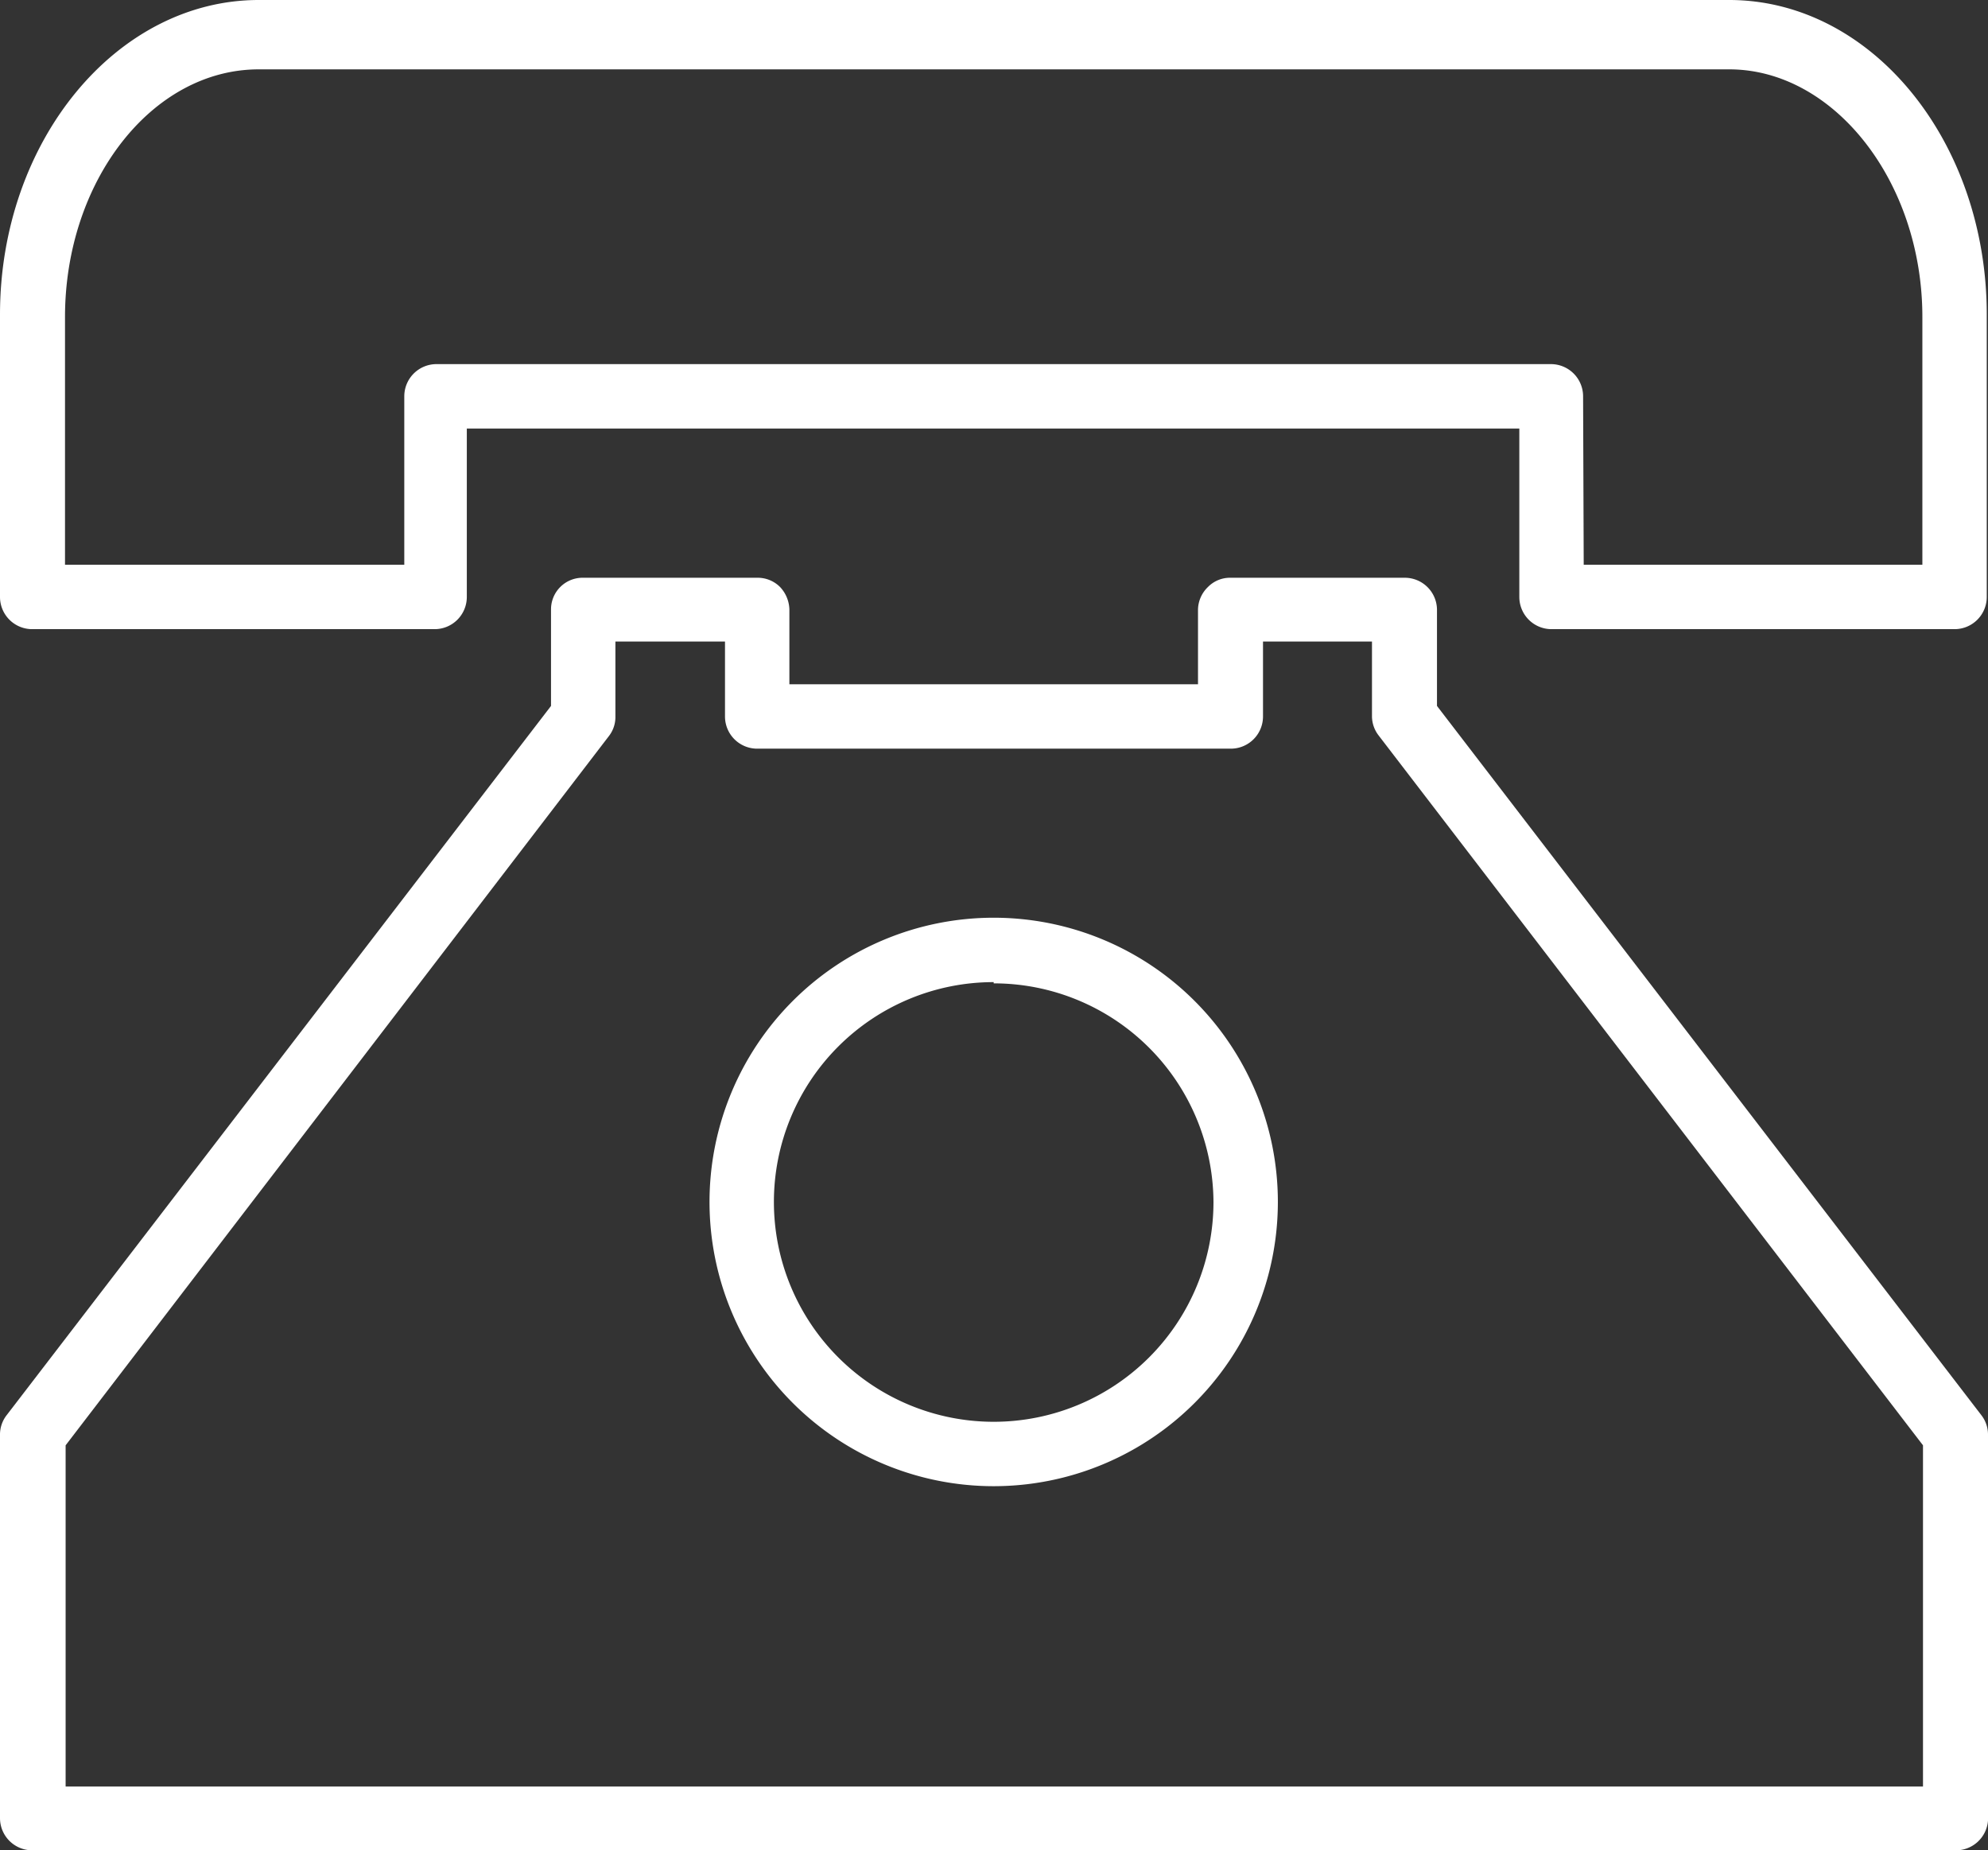
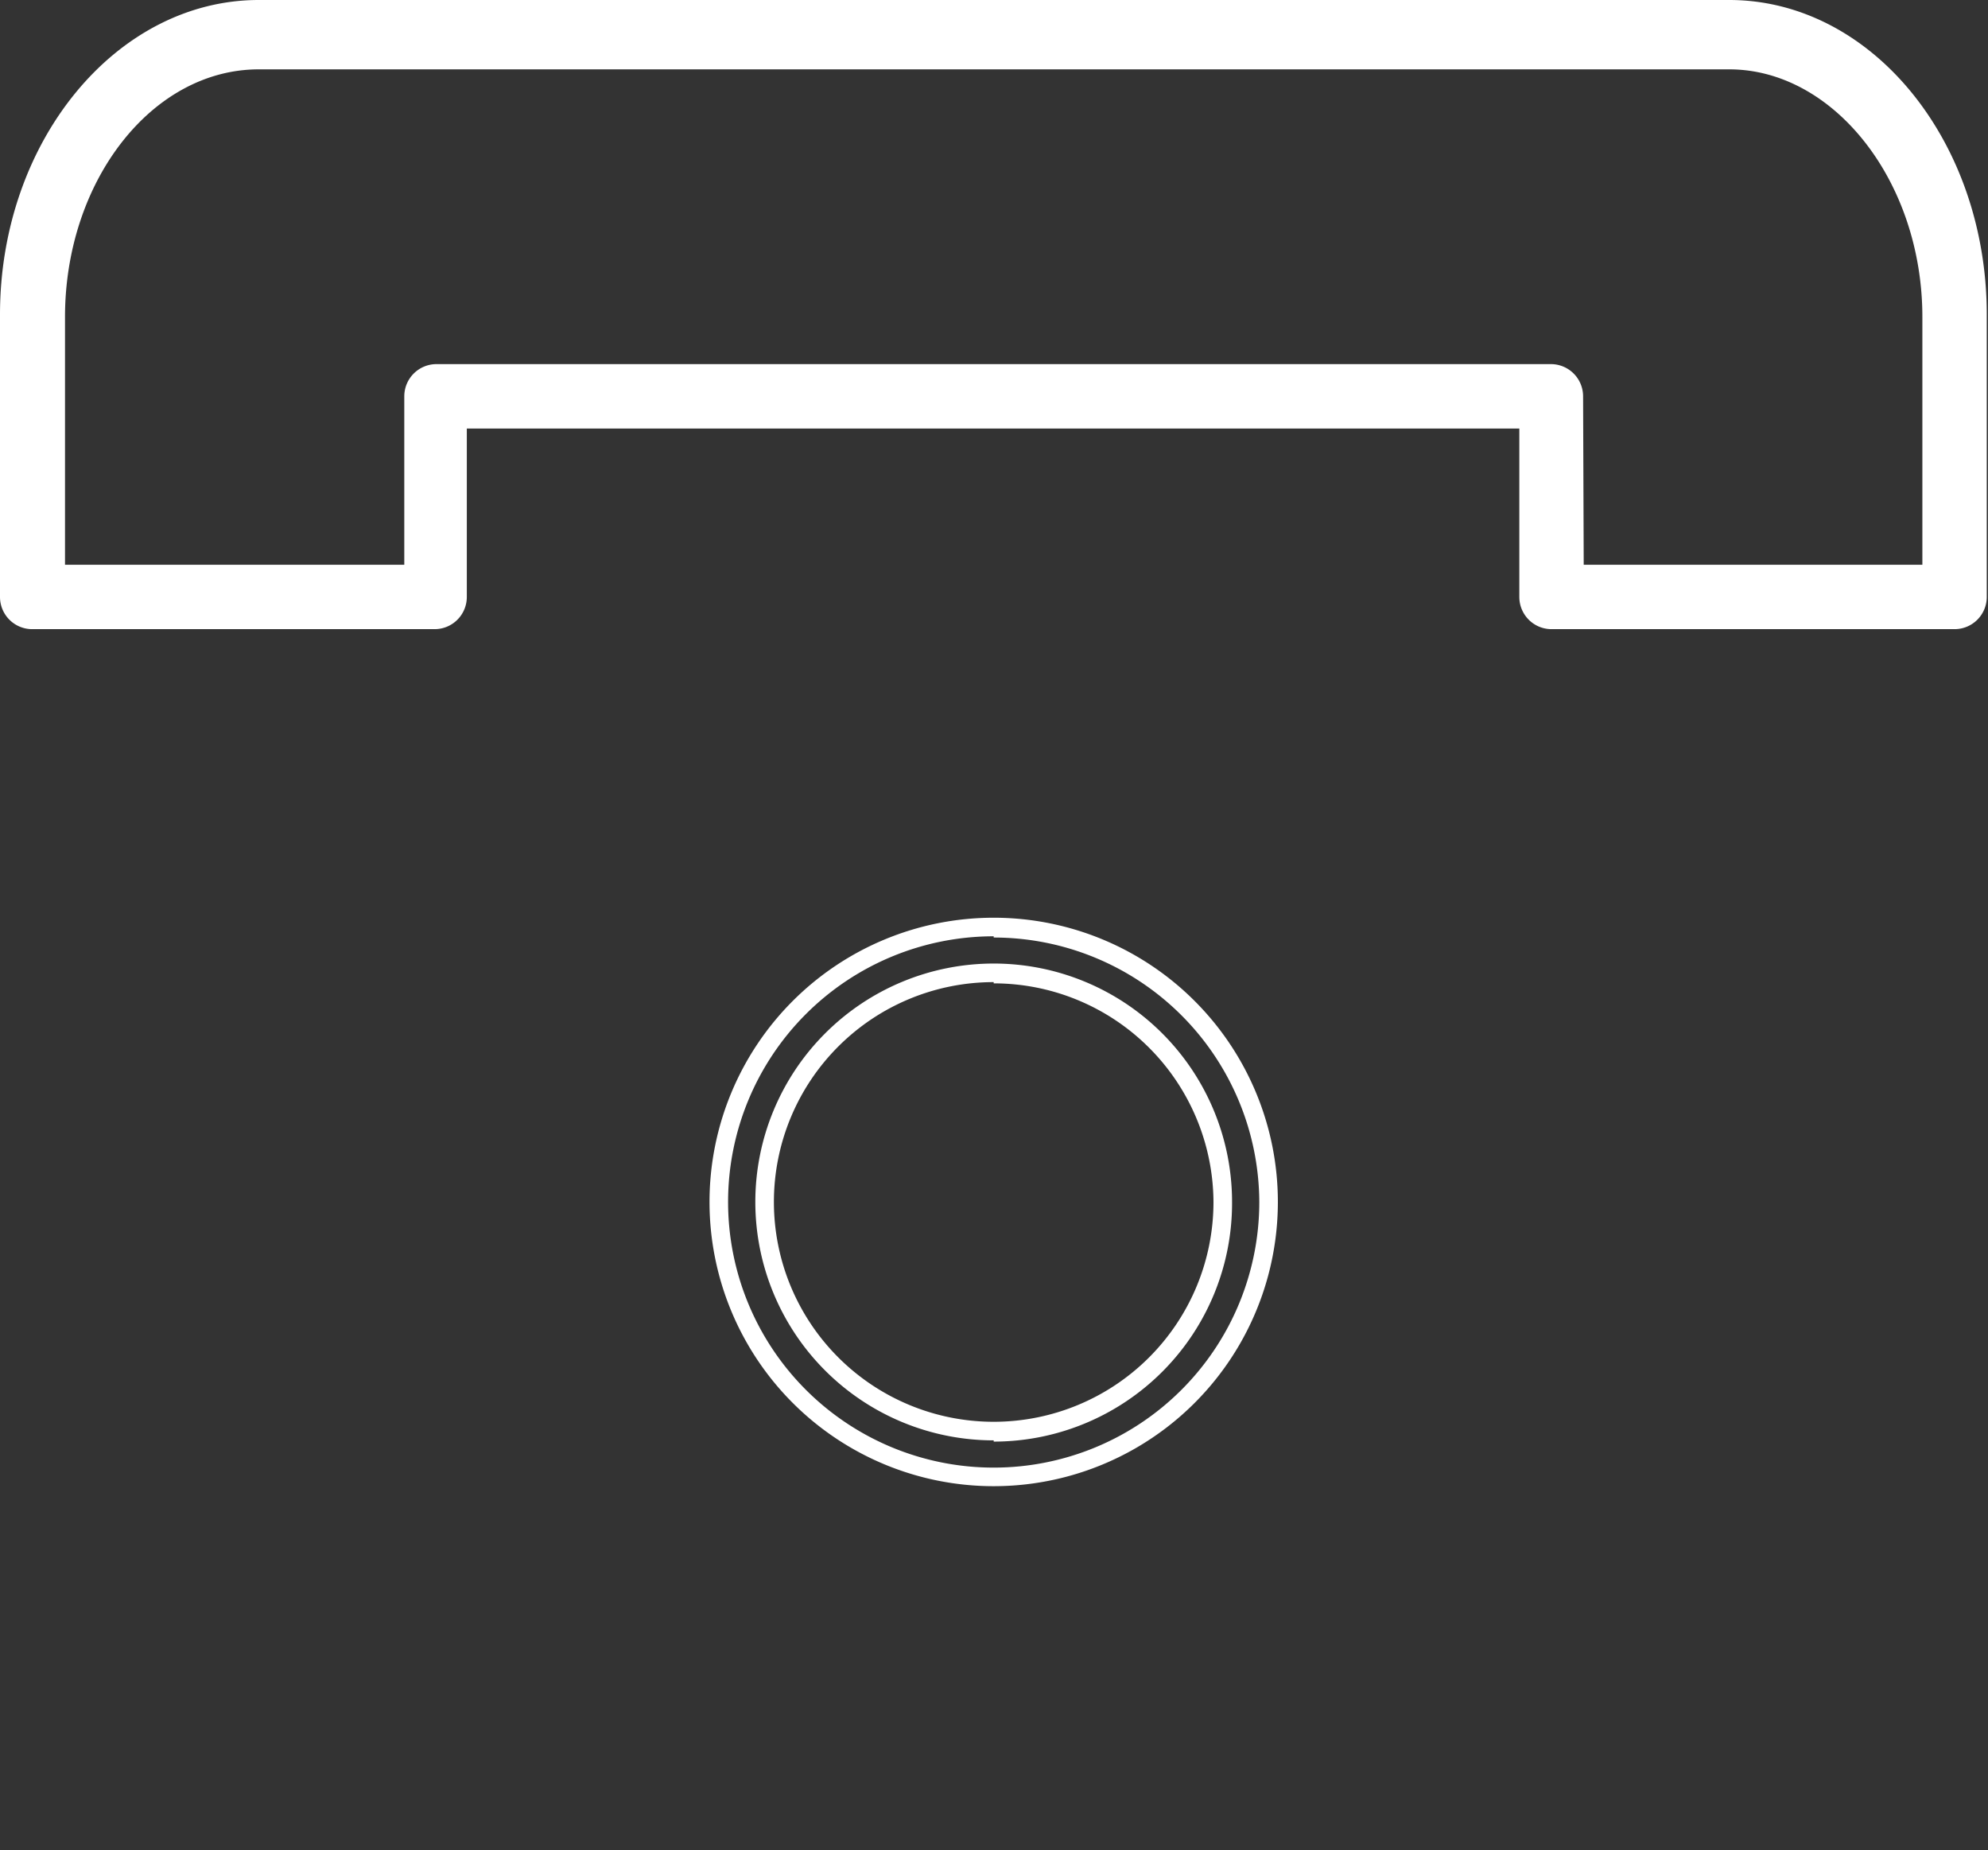
<svg xmlns="http://www.w3.org/2000/svg" id="Livello_1" data-name="Livello 1" viewBox="0 0 32.11 29.88">
  <rect x="0" y="0" width="32.11" height="29.88" fill="#333333" stroke="none" />
  <defs>
    <style>.cls-1,.cls-2{fill:#fff;}.cls-1{fill-rule:evenodd;}</style>
  </defs>
  <path class="cls-1" d="M4.18.15c-2.26,0-4,2.26-4,4.93V9.64h0A.37.37,0,0,0,.53,10H7.05a.37.37,0,0,0,.37-.37V6.77H24.69V9.64a.36.36,0,0,0,.37.37h6.51a.36.36,0,0,0,.37-.37V5.08c0-2.67-1.75-4.93-4-4.93Zm0,.74H27.93c1.75,0,3.27,1.85,3.27,4.19V9.27H25.43V6.4A.38.38,0,0,0,25.06,6h-18a.37.37,0,0,0-.37.37V9.27H.9V5.08C.9,2.74,2.42.89,4.18.89Z" />
  <path class="cls-2" d="M31.57,10.16H25.06a.52.52,0,0,1-.52-.52V6.92h-17V9.64a.52.52,0,0,1-.52.52H.53A.52.52,0,0,1,0,9.64V5.08C0,2.28,1.88,0,4.18,0H27.93c2.3,0,4.16,2.28,4.16,5.08V9.64A.52.52,0,0,1,31.57,10.16ZM7.27,6.62H24.84v3a.22.22,0,0,0,.22.22h6.51a.22.22,0,0,0,.22-.22V5.08C31.79,2.45,30.06.3,27.93.3H4.18C2.05.3.31,2.45.31,5.08V9.64a.22.22,0,0,0,.22.22H7.05a.22.22,0,0,0,.22-.22Zm24.08,2.8H25.28v-3a.22.22,0,0,0-.22-.22h-18a.22.22,0,0,0-.22.22v3H.75V5.08C.75,2.69,2.29.74,4.18.74H27.93c1.89,0,3.42,2,3.42,4.34Zm-5.77-.3h5.47v-4c0-2.19-1.43-4-3.12-4H4.18c-1.73,0-3.13,1.81-3.13,4v4H6.53V6.4a.52.52,0,0,1,.52-.52h18a.52.52,0,0,1,.52.52Z" />
-   <path class="cls-1" d="M9.42,9.48a.37.37,0,0,0-.37.36v1.61L.24,22.94a.37.37,0,0,0-.08.22V24a.54.54,0,0,0,0,.18v5.21a.37.37,0,0,0,.37.37h31a.37.37,0,0,0,.38-.37V24.15A.48.48,0,0,0,32,24v-.82a.37.37,0,0,0-.08-.22L23.06,11.45V9.84a.37.37,0,0,0-.37-.36H19.88a.43.43,0,0,0-.27.1.38.38,0,0,0-.11.26V11.2H12.6V9.84a.38.38,0,0,0-.11-.26.4.4,0,0,0-.26-.1Zm.37.73h2.07v1.36h0a.37.37,0,0,0,.37.37h7.65a.38.38,0,0,0,.37-.37V10.21h2.06v1.36a.35.35,0,0,0,.08.22l8.81,11.5v.76h0V29H.91V24.06h0v-.76l8.81-11.5a.34.34,0,0,0,.07-.22V10.21Z" />
-   <path class="cls-2" d="M31.57,29.88H.53A.52.52,0,0,1,0,29.36V24.15a.52.52,0,0,1,0-.21v-.78a.51.51,0,0,1,.11-.31L8.9,11.4V9.84a.51.51,0,0,1,.52-.51h2.81a.51.51,0,0,1,.37.15.55.55,0,0,1,.15.36v1.21h6.6V9.84a.52.52,0,0,1,.16-.36.5.5,0,0,1,.37-.15h2.81a.52.52,0,0,1,.52.51V11.4L32,22.85a.51.51,0,0,1,.11.31V24a.6.6,0,0,1,0,.23v5.17A.52.52,0,0,1,31.57,29.88ZM9.42,9.63a.21.21,0,0,0-.22.21V11.5l0,0L.36,23a.24.24,0,0,0,0,.13V24a.27.27,0,0,0,0,.13v5.25a.22.22,0,0,0,.22.22h31a.22.22,0,0,0,.22-.22V24.15a.23.23,0,0,0,0-.14v-.85a.22.22,0,0,0,0-.13L22.91,11.5V9.84a.21.21,0,0,0-.22-.21H19.88a.23.23,0,0,0-.16.06.23.23,0,0,0-.07.15v1.51h-7.2V9.84a.19.19,0,0,0-.07-.15.2.2,0,0,0-.15-.06ZM31.35,29.15H.76V23.24l0,0L9.6,11.7a.18.18,0,0,0,0-.13V10.21h.15v-.15H12v1.51a.22.22,0,0,0,.22.22h7.65a.22.22,0,0,0,.22-.22V10.06h2.37v1.51a.18.18,0,0,0,0,.13l8.84,11.54Zm-30.29-.3h30V23.34L22.27,11.88a.51.51,0,0,1-.11-.31V10.36H20.4v1.21a.52.52,0,0,1-.52.52H12.23a.52.52,0,0,1-.52-.52V10.36H9.94v1.21a.5.5,0,0,1-.1.31L1.06,23.34Z" />
-   <path class="cls-1" d="M16.05,15a4.44,4.44,0,1,0,4.44,4.44A4.44,4.44,0,0,0,16.05,15Zm0,.74a3.7,3.7,0,1,1-3.69,3.7A3.69,3.69,0,0,1,16.05,15.73Z" />
  <path class="cls-2" d="M16.05,24a4.59,4.59,0,1,1,4.59-4.59A4.59,4.59,0,0,1,16.05,24Zm0-8.88a4.29,4.29,0,1,0,4.29,4.29A4.29,4.29,0,0,0,16.05,15.14Zm0,8.14a3.85,3.85,0,1,1,3.85-3.85A3.85,3.85,0,0,1,16.05,23.28Zm0-7.4a3.55,3.55,0,1,0,3.55,3.55A3.55,3.55,0,0,0,16.05,15.88Z" />
</svg>